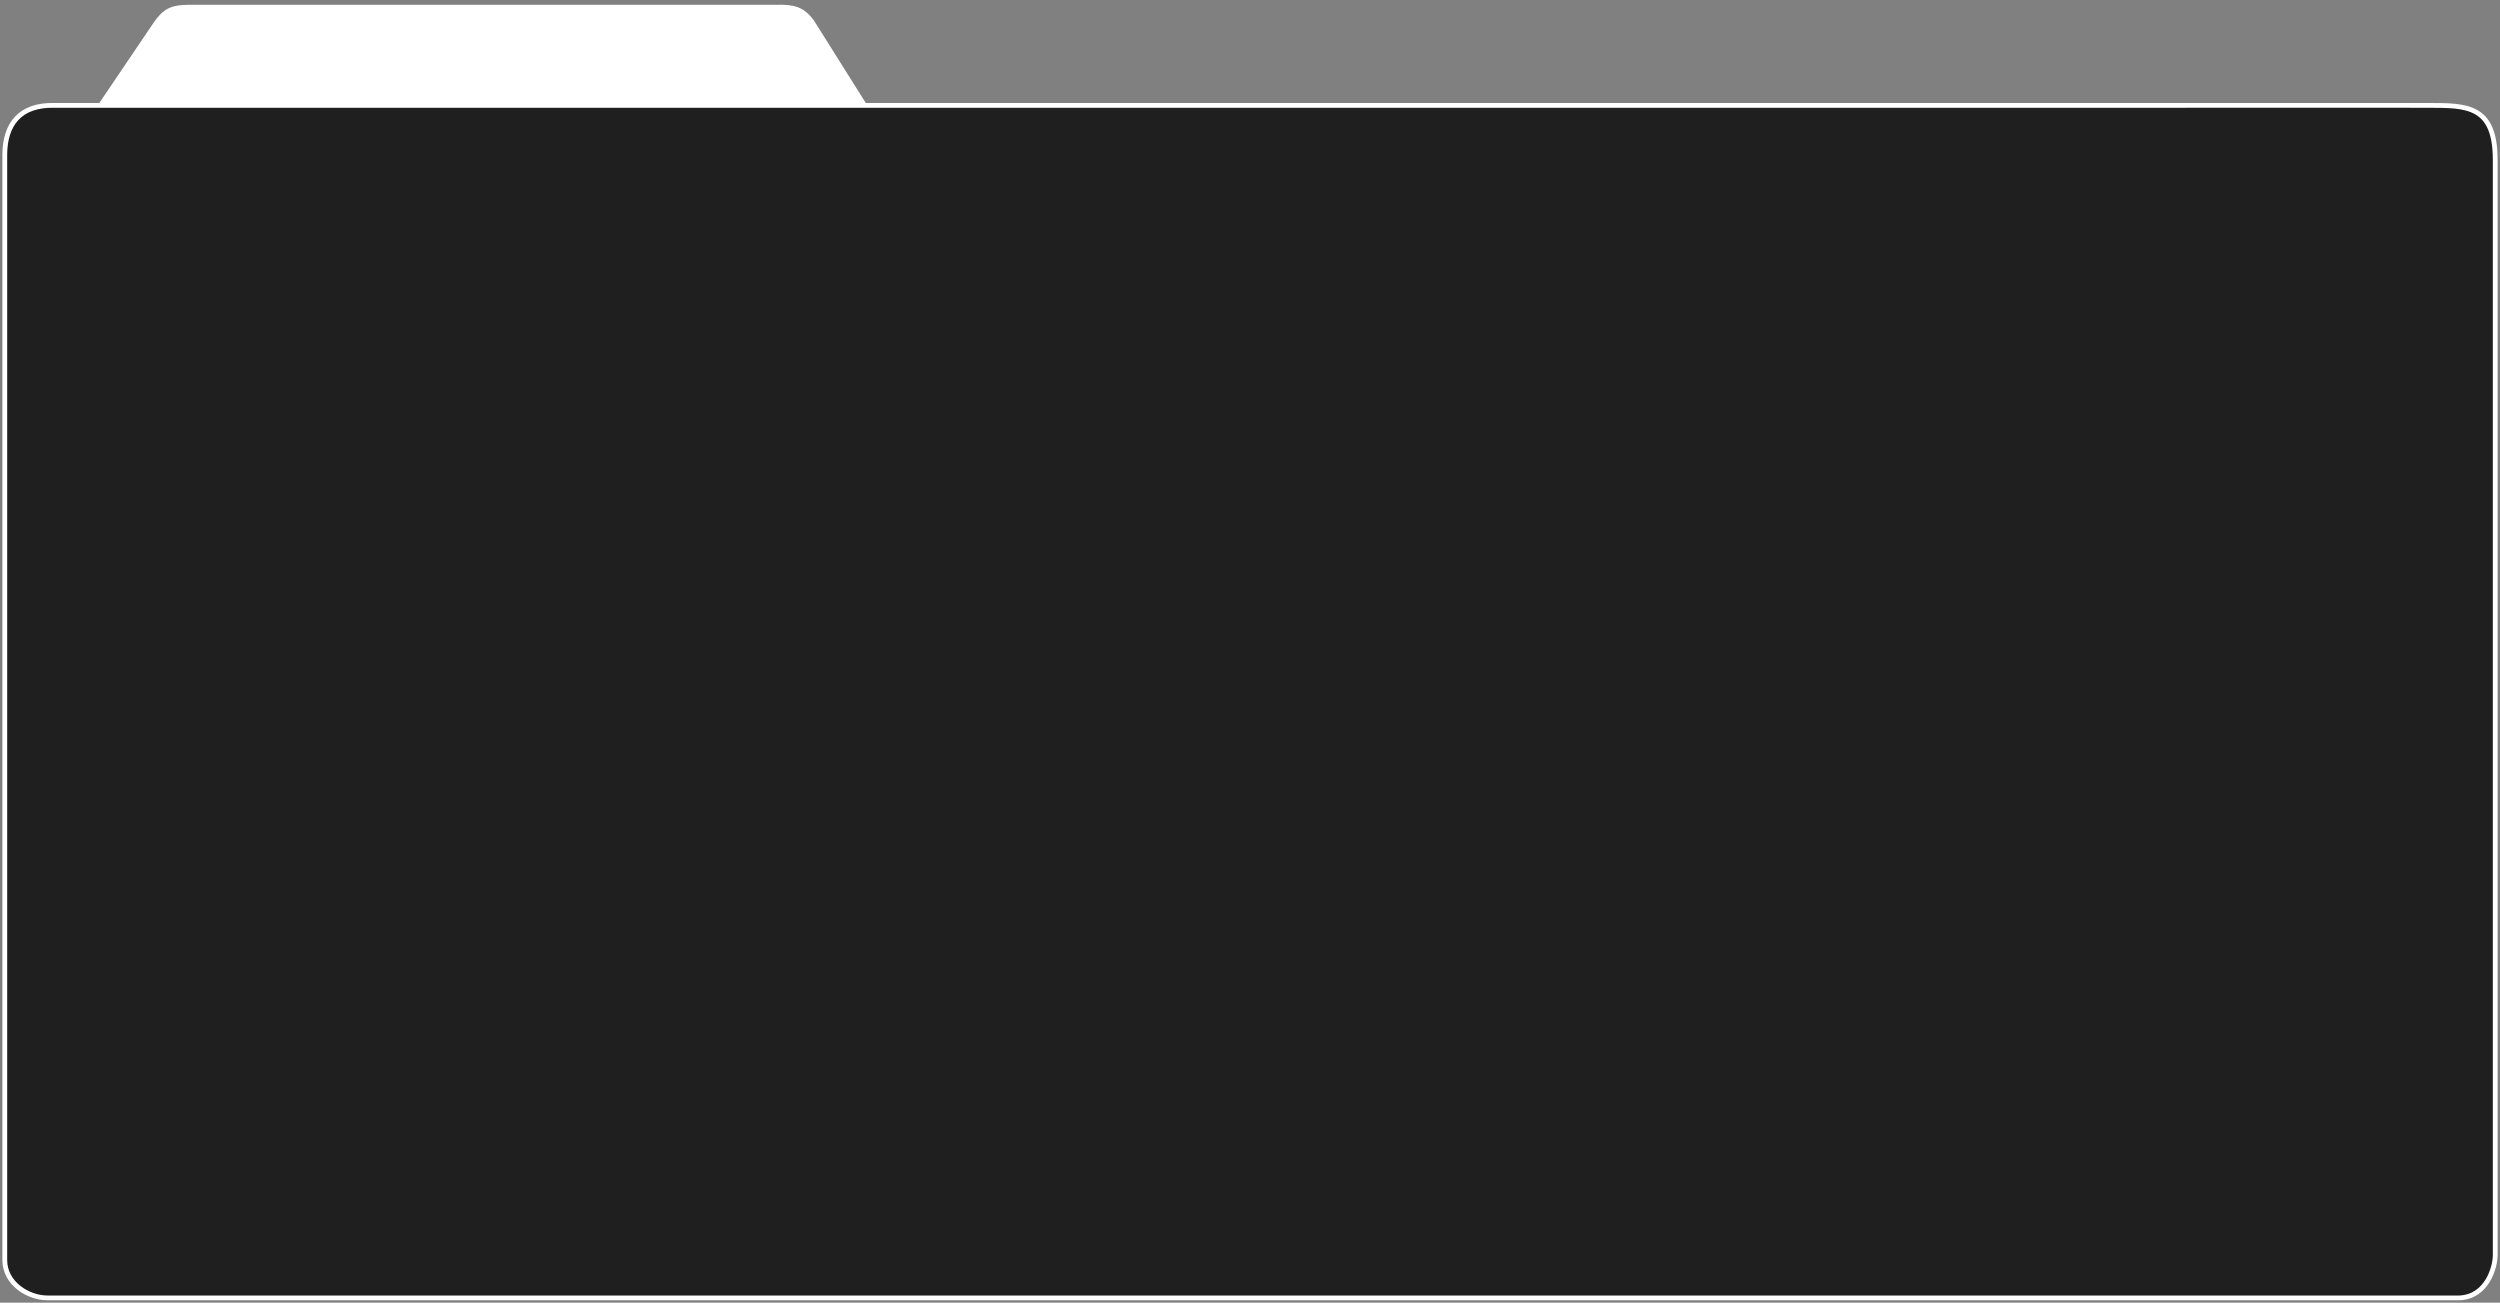
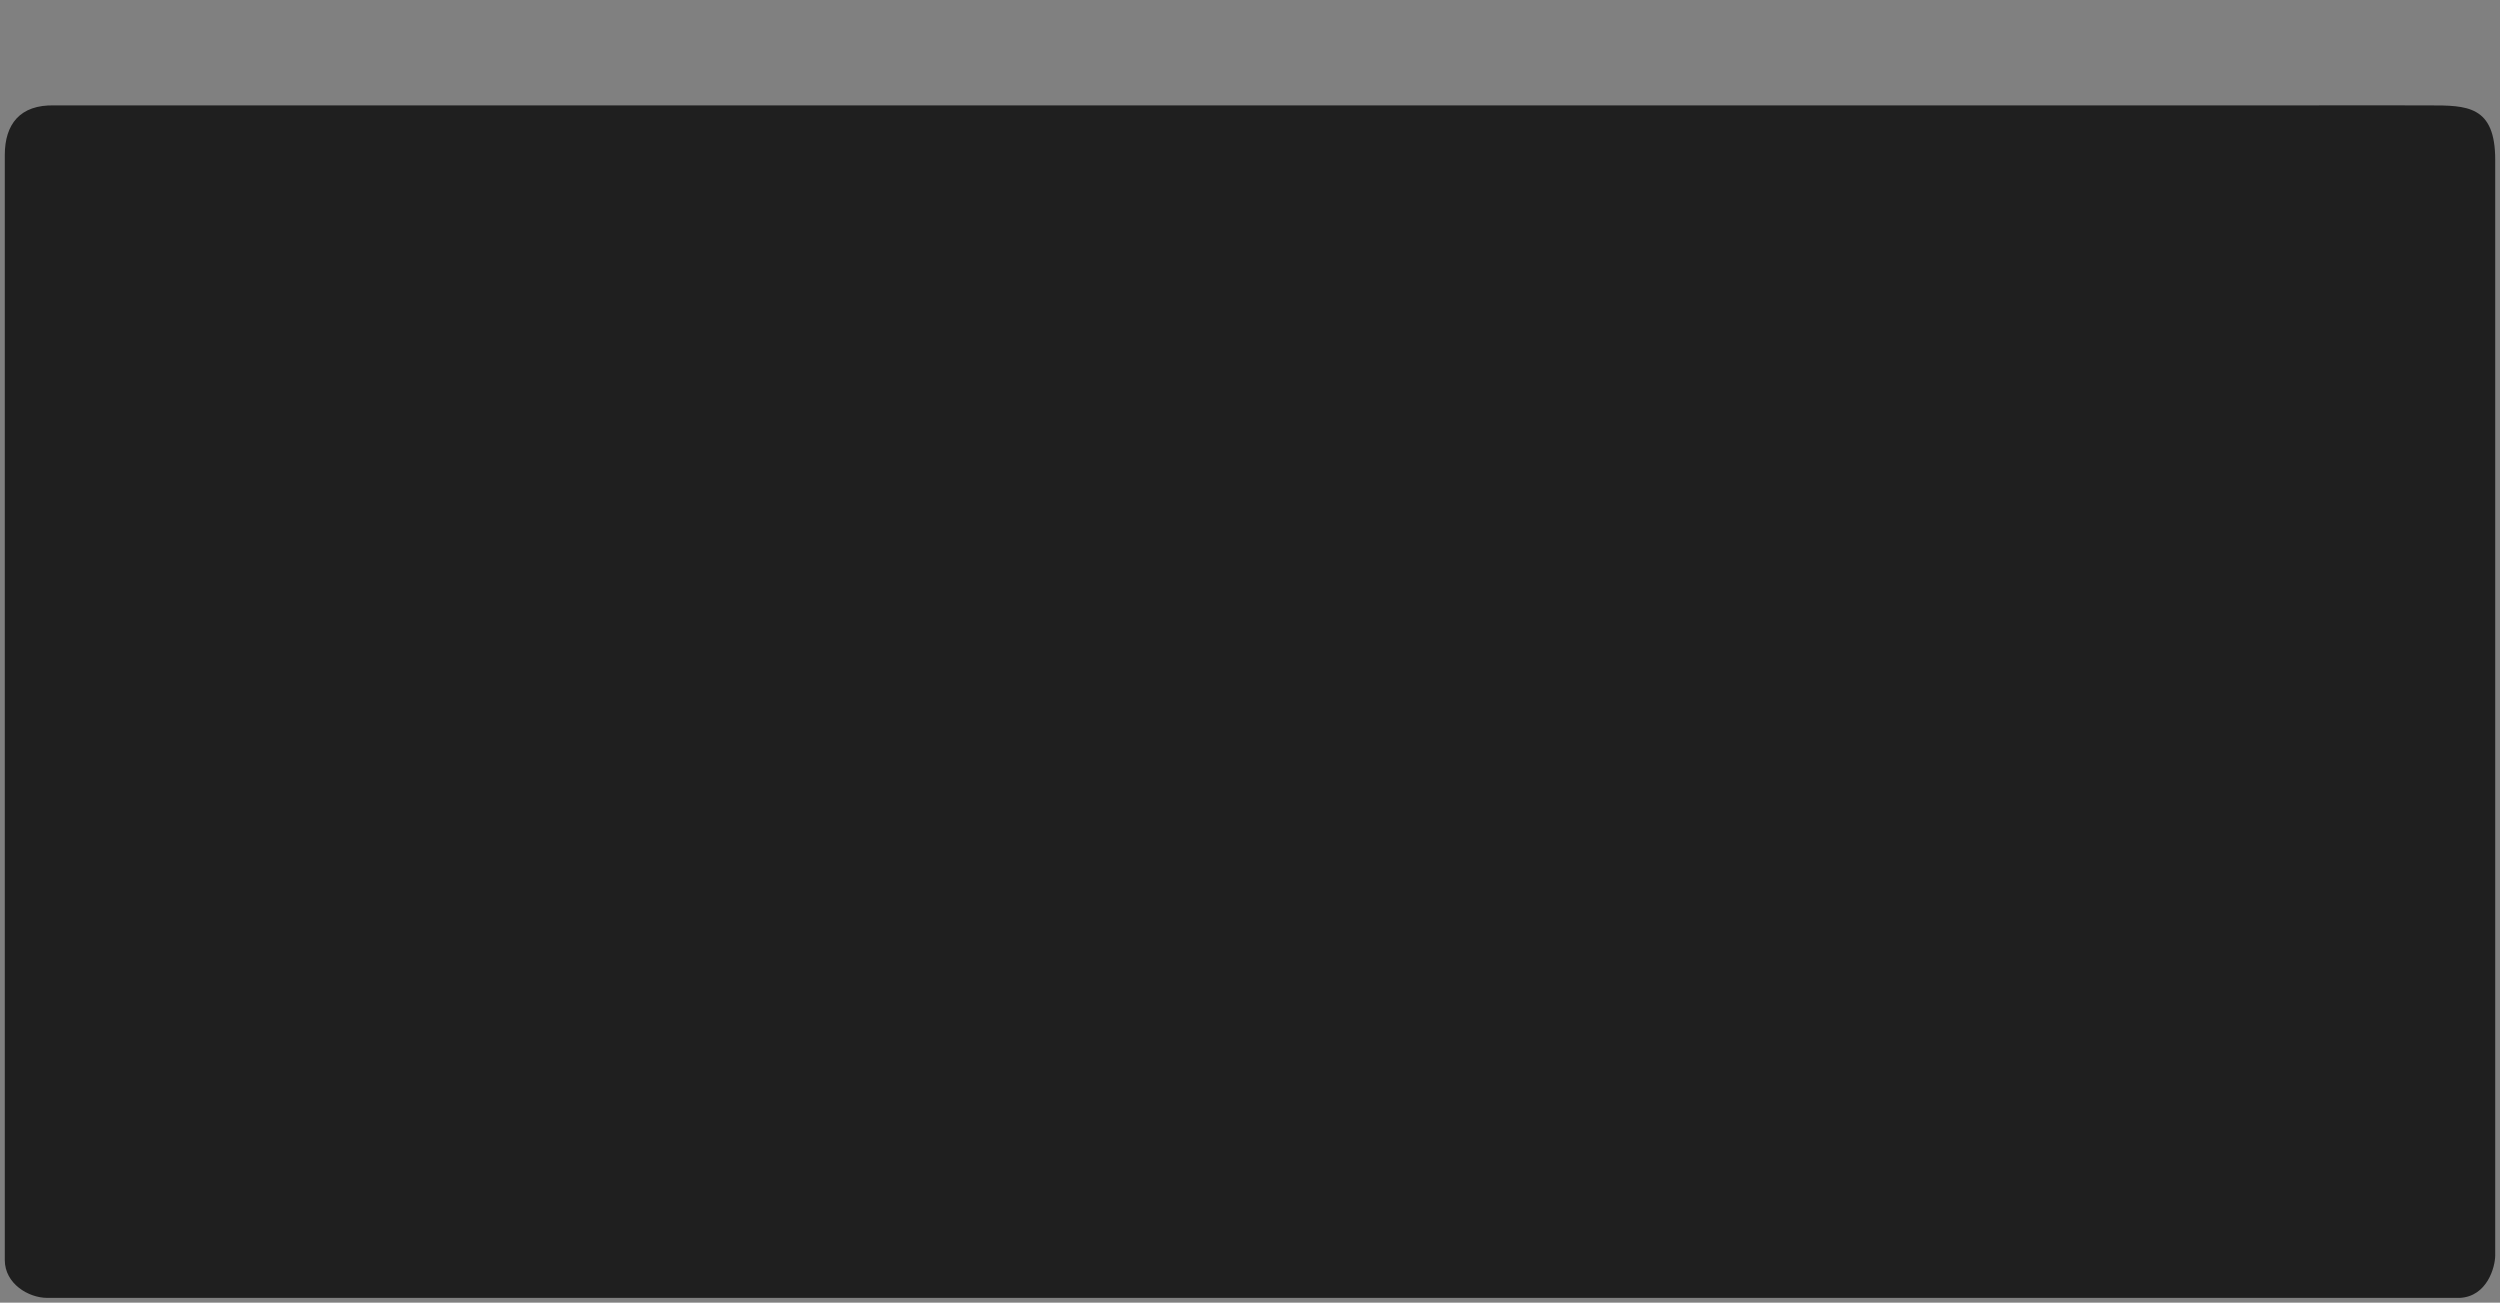
<svg xmlns="http://www.w3.org/2000/svg" width="522" height="272" viewBox="0 0 522 272" fill="none">
  <rect x="0" y="0" width="522" height="272" fill="#808080" stroke="none" />
  <path fill-rule="evenodd" clip-rule="evenodd" d="M21 22.006H180.5H342L501.5 22L507.173 22.006C515.074 22.006 521 22.006 521 33.369V262.107C521 264.578 519.314 270.712 513.593 271H9.889C5.938 271 1 268.036 1 263.095V32.381C1 25.958 4.149 21.823 11.37 22.006H21Z" fill="#1F1F1F" />
-   <path fill-rule="evenodd" clip-rule="evenodd" d="M180.5 22.006H21L32.5 5C34.423 2.186 36.006 1.499 39.5 1.5H162C165.935 1.363 167.64 2.047 169.5 4.5L180.5 22.006Z" fill="white" />
-   <path d="M21 22.006H180.5M21 22.006H11.37M21 22.006L32.5 5C34.423 2.186 36.006 1.499 39.5 1.5H162C165.935 1.363 167.64 2.047 169.5 4.5L180.5 22.006M21 22.006C16.669 22.006 13.414 22.006 11.37 22.006M21 22.006C46.373 22.006 108.66 22.006 180.5 22.006M180.5 22.006H342L501.5 22L507.173 22.006C515.074 22.006 521 22.006 521 33.369M521 33.369V262.107M521 33.369C521 44.732 521 259.817 521 262.107M521 262.107C521 264.578 519.314 270.712 513.593 271H9.889C5.938 271 1 268.036 1 263.095M1 263.095V32.381M1 263.095C1 263.095 1 38.803 1 32.381M1 32.381C1 25.958 4.149 21.823 11.37 22.006" stroke="white" />
</svg>